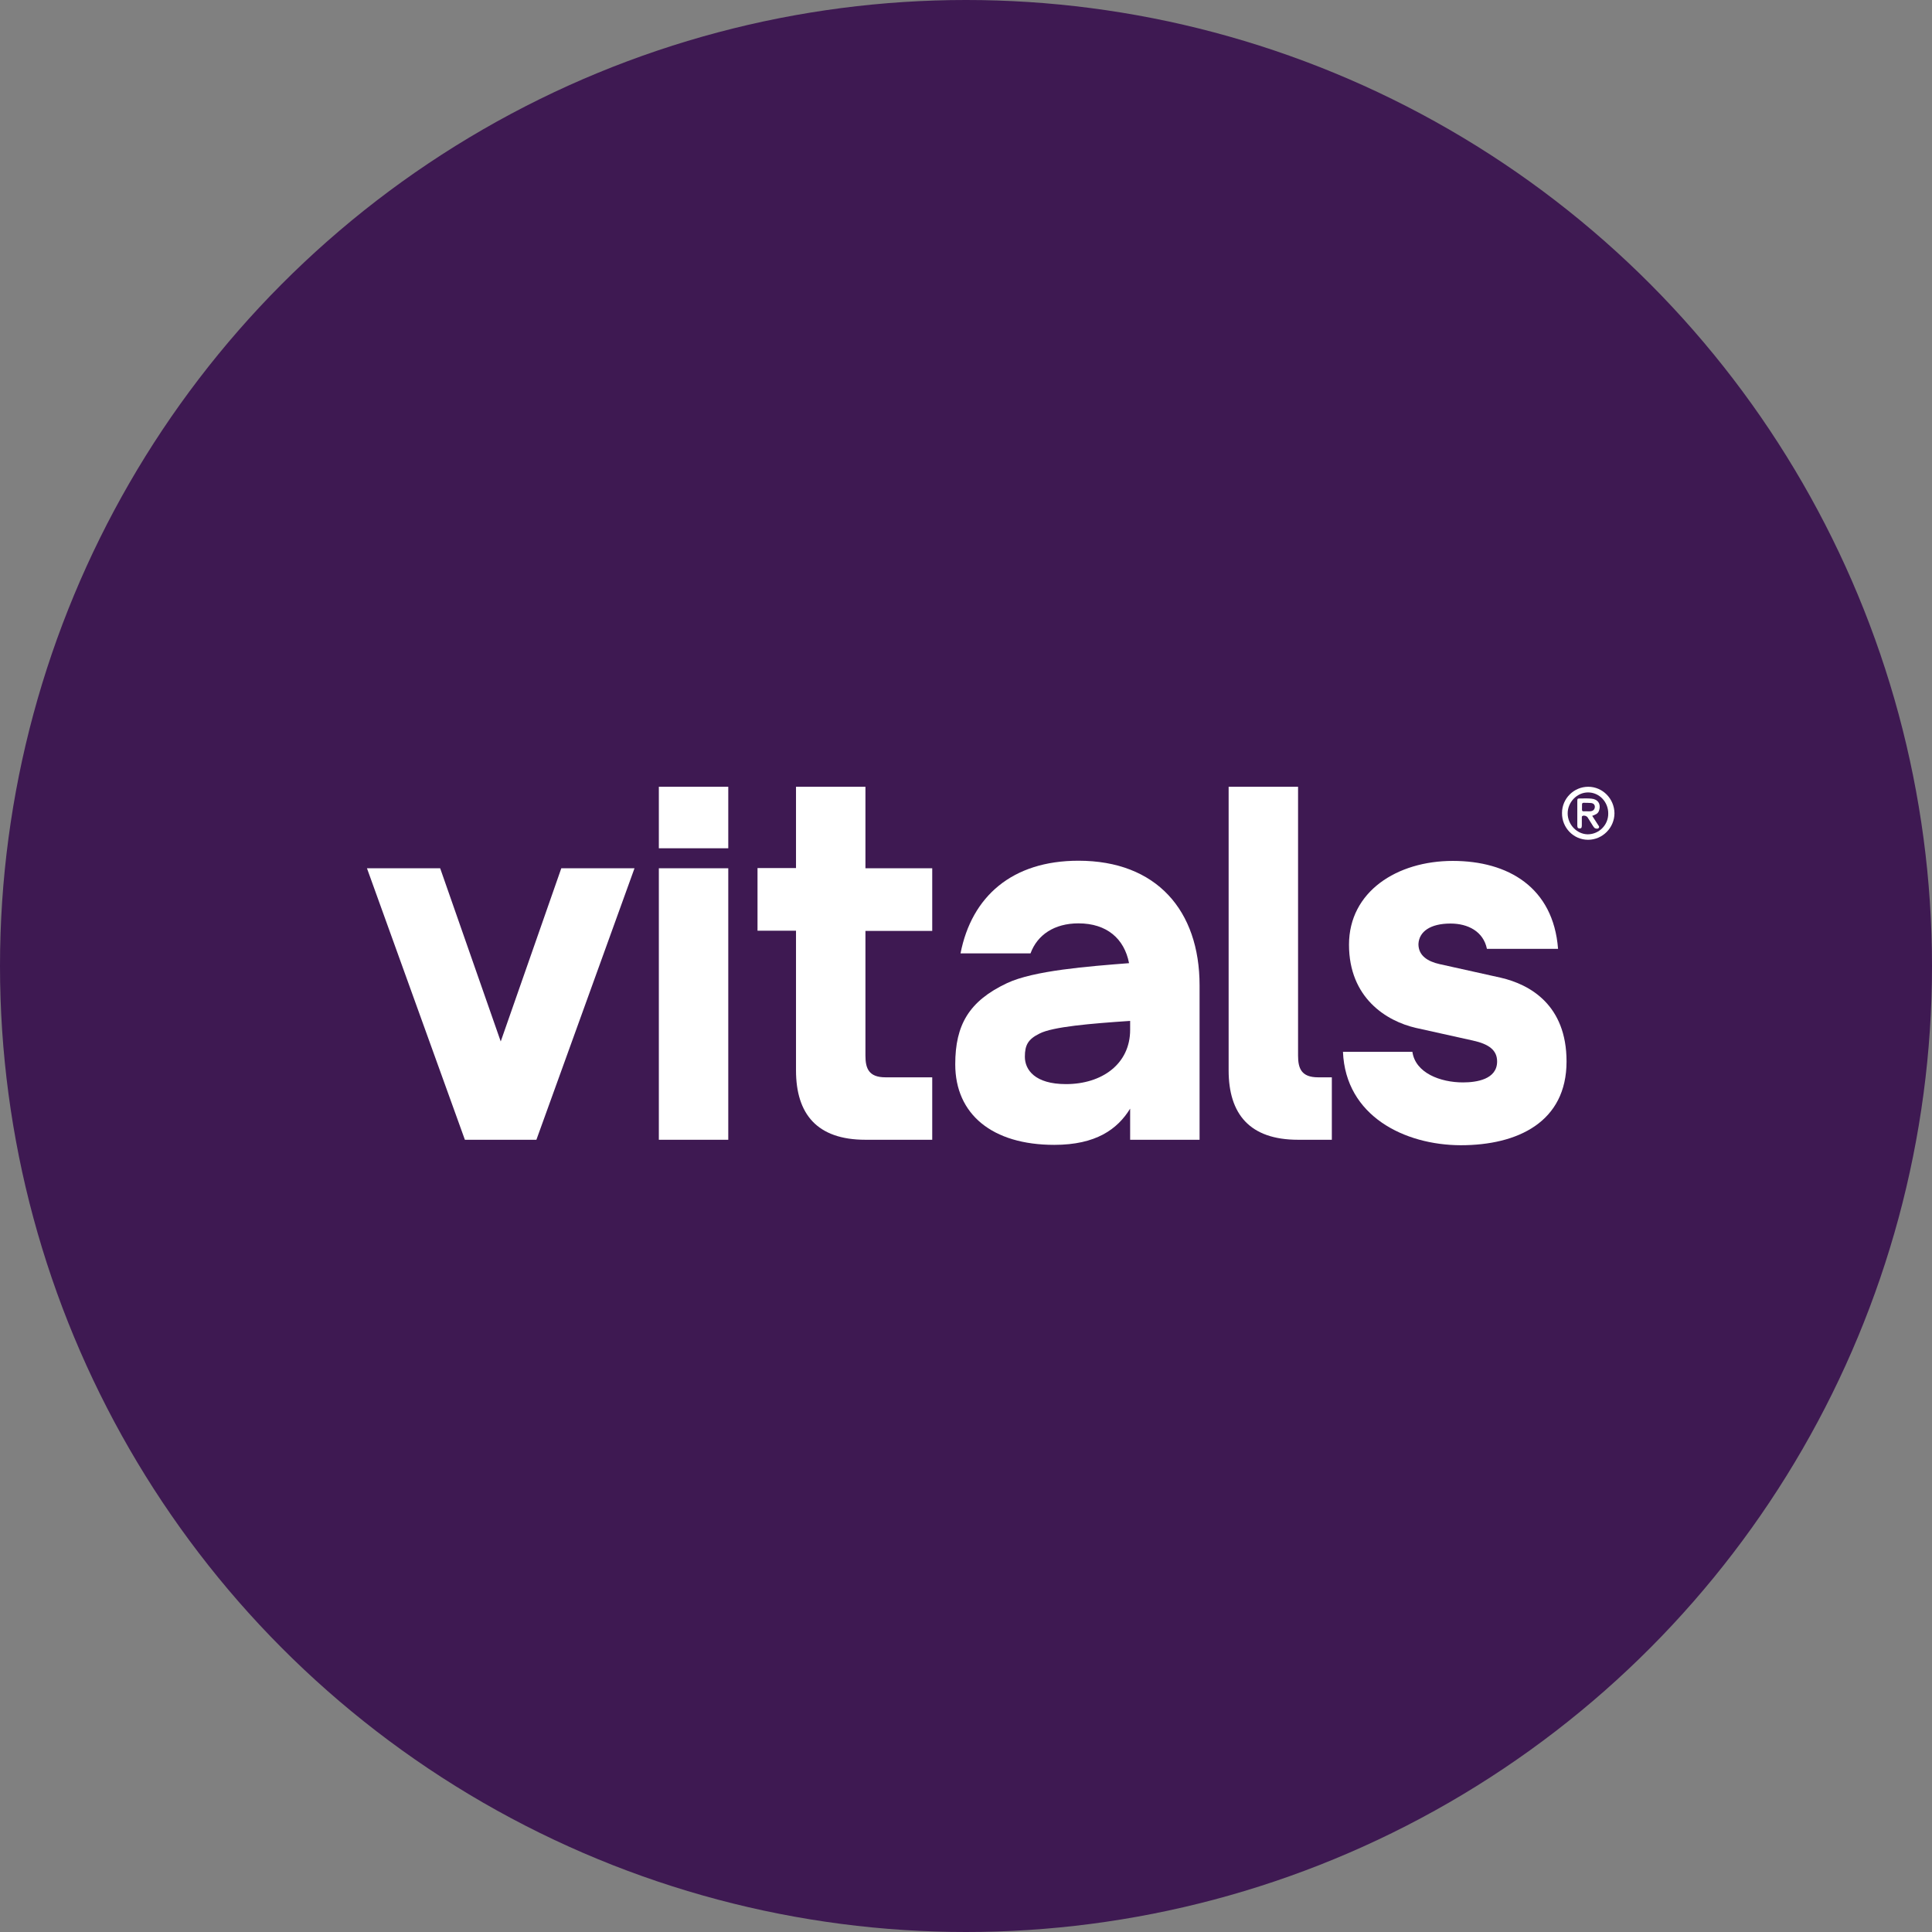
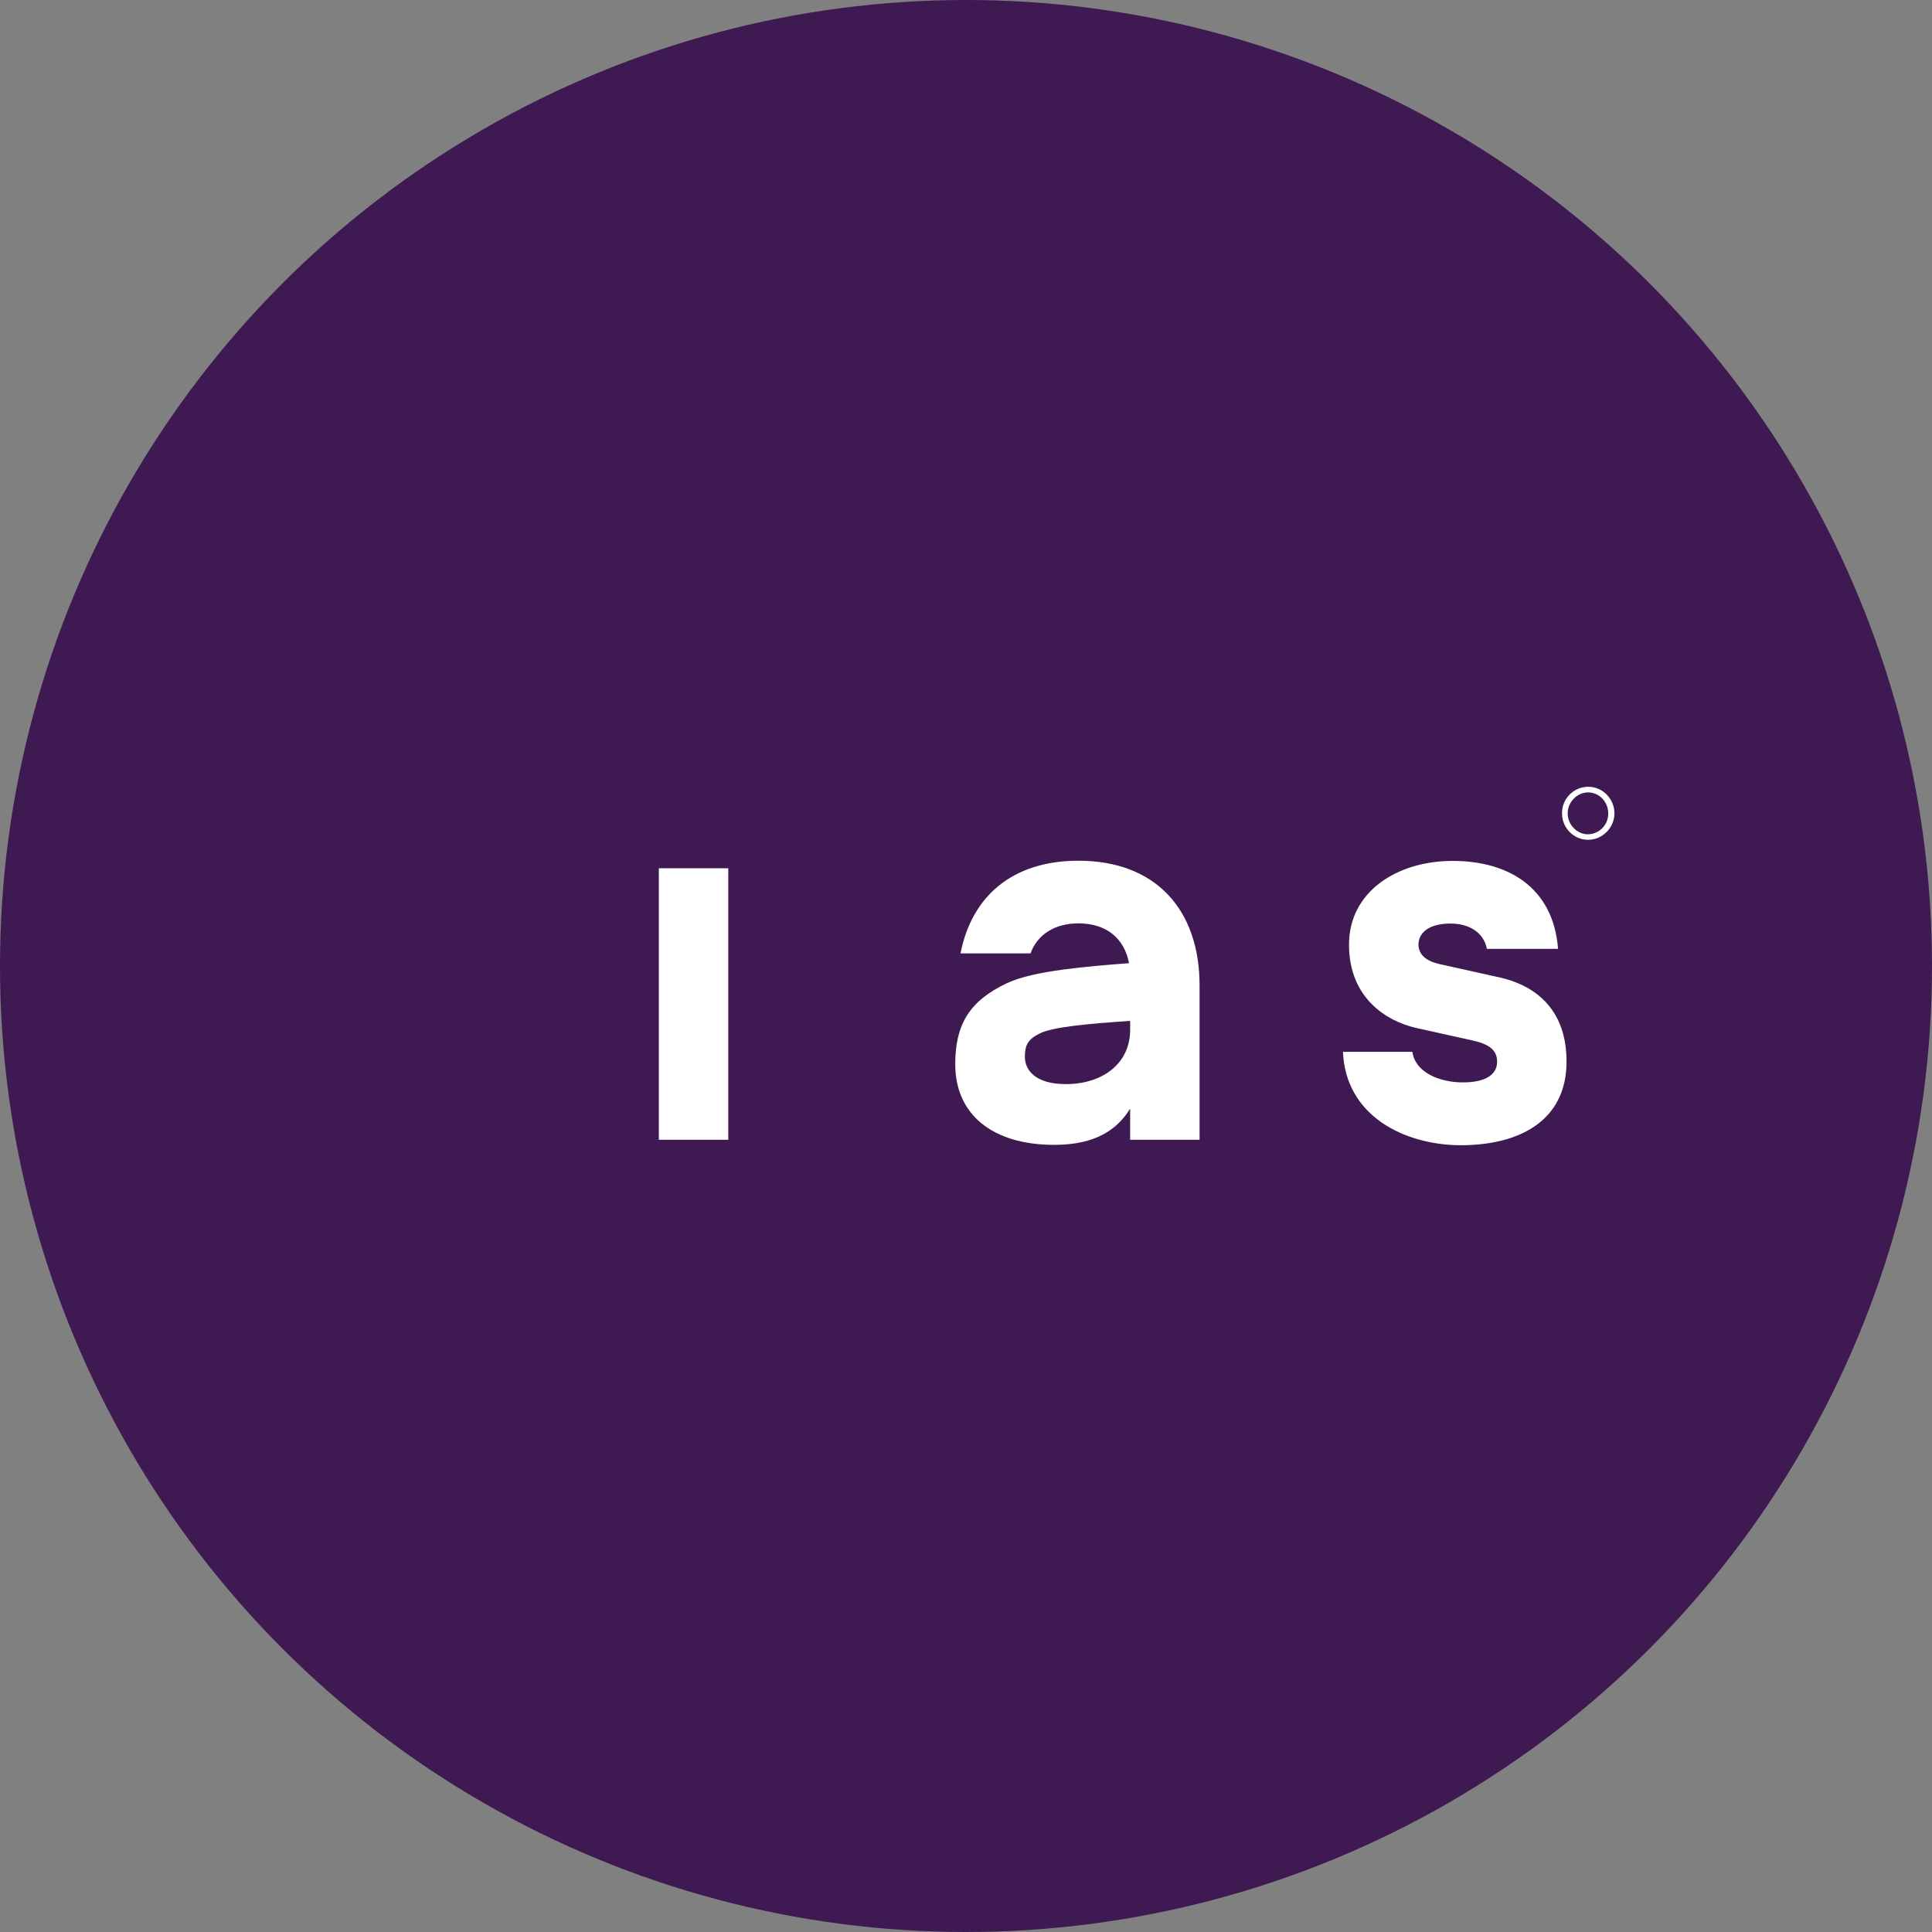
<svg xmlns="http://www.w3.org/2000/svg" version="1.1" id="Layer_1" x="0px" y="0px" viewBox="0 0 1024 1024" enable-background="new 0 0 1024 1024" xml:space="preserve">
  <rect x="0" y="0" width="1024" height="1024" fill="#808080" stroke="none" />
  <circle id="XMLID_1_" fill="#3E1952" cx="512" cy="512" r="512" />
  <g>
-     <path fill="#FFFFFF" d="M297.5,460.2h38.8l-52,143.9h-37.9l-51.9-143.9h38.8l32.1,91.8L297.5,460.2z" />
    <path fill="#FFFFFF" d="M386,604.1h-36.8V460.2H386V604.1z" />
-     <path fill="#FFFFFF" d="M494.1,570.9v33.2h-35.4c-25.7,0-36.8-13.7-36.8-36.8v-74h-20.4v-33.2h20.4V417h36.8v43.2h35.4v33.2h-35.4   v66.1c0,6.7,1.7,11.5,10.6,11.5H494.1z" />
    <path fill="#FFFFFF" d="M598.4,510.4c-2.5-12.8-11.7-21-26.8-21c-12.8,0-21.8,6.1-25.4,15.9h-37.1c5.9-30.2,27.4-49.1,62.5-49.1   c41.3,0,64.2,26.3,64.2,66.1v81.8H599v-16.5c-6.7,10.9-18.1,19.2-40.2,19.2c-32.9,0-52.5-16.2-52.5-42.7c0-20.9,7.3-33.5,27.4-43   c14.2-6.7,43-8.9,64.7-10.6V510.4z M543.2,560.1c0,6.9,5.3,14.5,21.8,14.5c19,0,34-10.6,34-28.8v-4.7c-20.9,1.4-41,3.1-48,6.7   C544.9,550.8,543.2,553.9,543.2,560.1z" />
-     <path fill="#FFFFFF" d="M705.9,570.9v33.2H688c-25.7,0-36.8-13.7-36.8-36.8V417H688v142.5c0,6.7,1.7,11.5,10.6,11.5H705.9z" />
    <path fill="#FFFFFF" d="M711.8,557.5h36.8c1.6,11.2,14.8,16.2,26.8,16.2c7.2,0,18.1-1.6,18.1-11.1c0-5.9-4.2-9.2-12.9-11.1   l-30.2-6.7c-15.6-3.6-35.4-15.9-35.4-44.1c0-28.1,25.4-44.4,55-44.4c29.3,0,53.3,14,55.8,46.6h-37.7c-1.9-9.2-10-13.4-19.3-13.4   c-10.6,0-16.7,4.2-17,10.9c0,6.2,5,9.2,11.2,10.6l32.4,7.2c15.6,3.6,34.9,14.5,34.9,44.4c0,32.1-25.9,44.4-56.1,44.4   C744.5,606.9,713.2,591.6,711.8,557.5z" />
-     <rect x="349.2" y="417" fill="#FFFFFF" width="36.8" height="32.6" />
  </g>
  <path fill="#FFFFFF" d="M841.7,445.1c-7.7,0-13.9-6.4-13.8-14.2c0-7.7,6.3-13.9,13.9-13.9c7.6,0,13.8,6.3,13.9,14  C855.7,438.7,849.4,445.1,841.7,445.1z M852.4,431.3c0.1-6.2-4.7-11.3-10.7-11.3c-5.8,0-10.8,5.1-10.8,11.1c0,5.9,4.8,11,10.6,11.1  C847.5,442.2,852.4,437.3,852.4,431.3z" />
-   <path fill="#FFFFFF" d="M843.9,432.4c1.1,1.7,2.1,3.2,3.1,4.8c0.3,0.5,0.9,1,0.3,1.7c-0.4,0.5-1.7,0.4-2.3-0.2  c-0.3-0.3-0.5-0.7-0.8-1.1c-0.9-1.4-1.8-2.9-2.7-4.3c-0.5-0.8-1.7-1.2-2.6-0.9c-0.5,0.2-0.5,0.5-0.5,0.9c0,1.3,0,2.5,0,3.8  c0,0.4,0,0.9-0.1,1.3c-0.1,0.5-0.5,0.7-1,0.7c-0.5,0-1-0.1-1.2-0.7c-0.1-0.4-0.1-0.9-0.1-1.3c0-4,0-8,0-12.1c0-1.8,0-1.8,1.8-1.8  c1.9,0,3.8-0.1,5.7,0.1c3.4,0.3,5.1,2.8,4.1,6.1c-0.3,1.2-1.1,2-2.2,2.4C845,432,844.6,432.2,843.9,432.4z M841.1,430  c0.6,0,1.3,0.1,1.9,0c1.5-0.2,2.2-1,2.3-2.3c0-1.2-0.7-2-2.2-2.1c-1.2-0.1-2.5-0.1-3.8-0.1c-0.5,0-0.8,0.3-0.8,0.8  c0,0.4,0,0.8,0,1.1C838.5,430.4,838.1,430,841.1,430z" />
</svg>